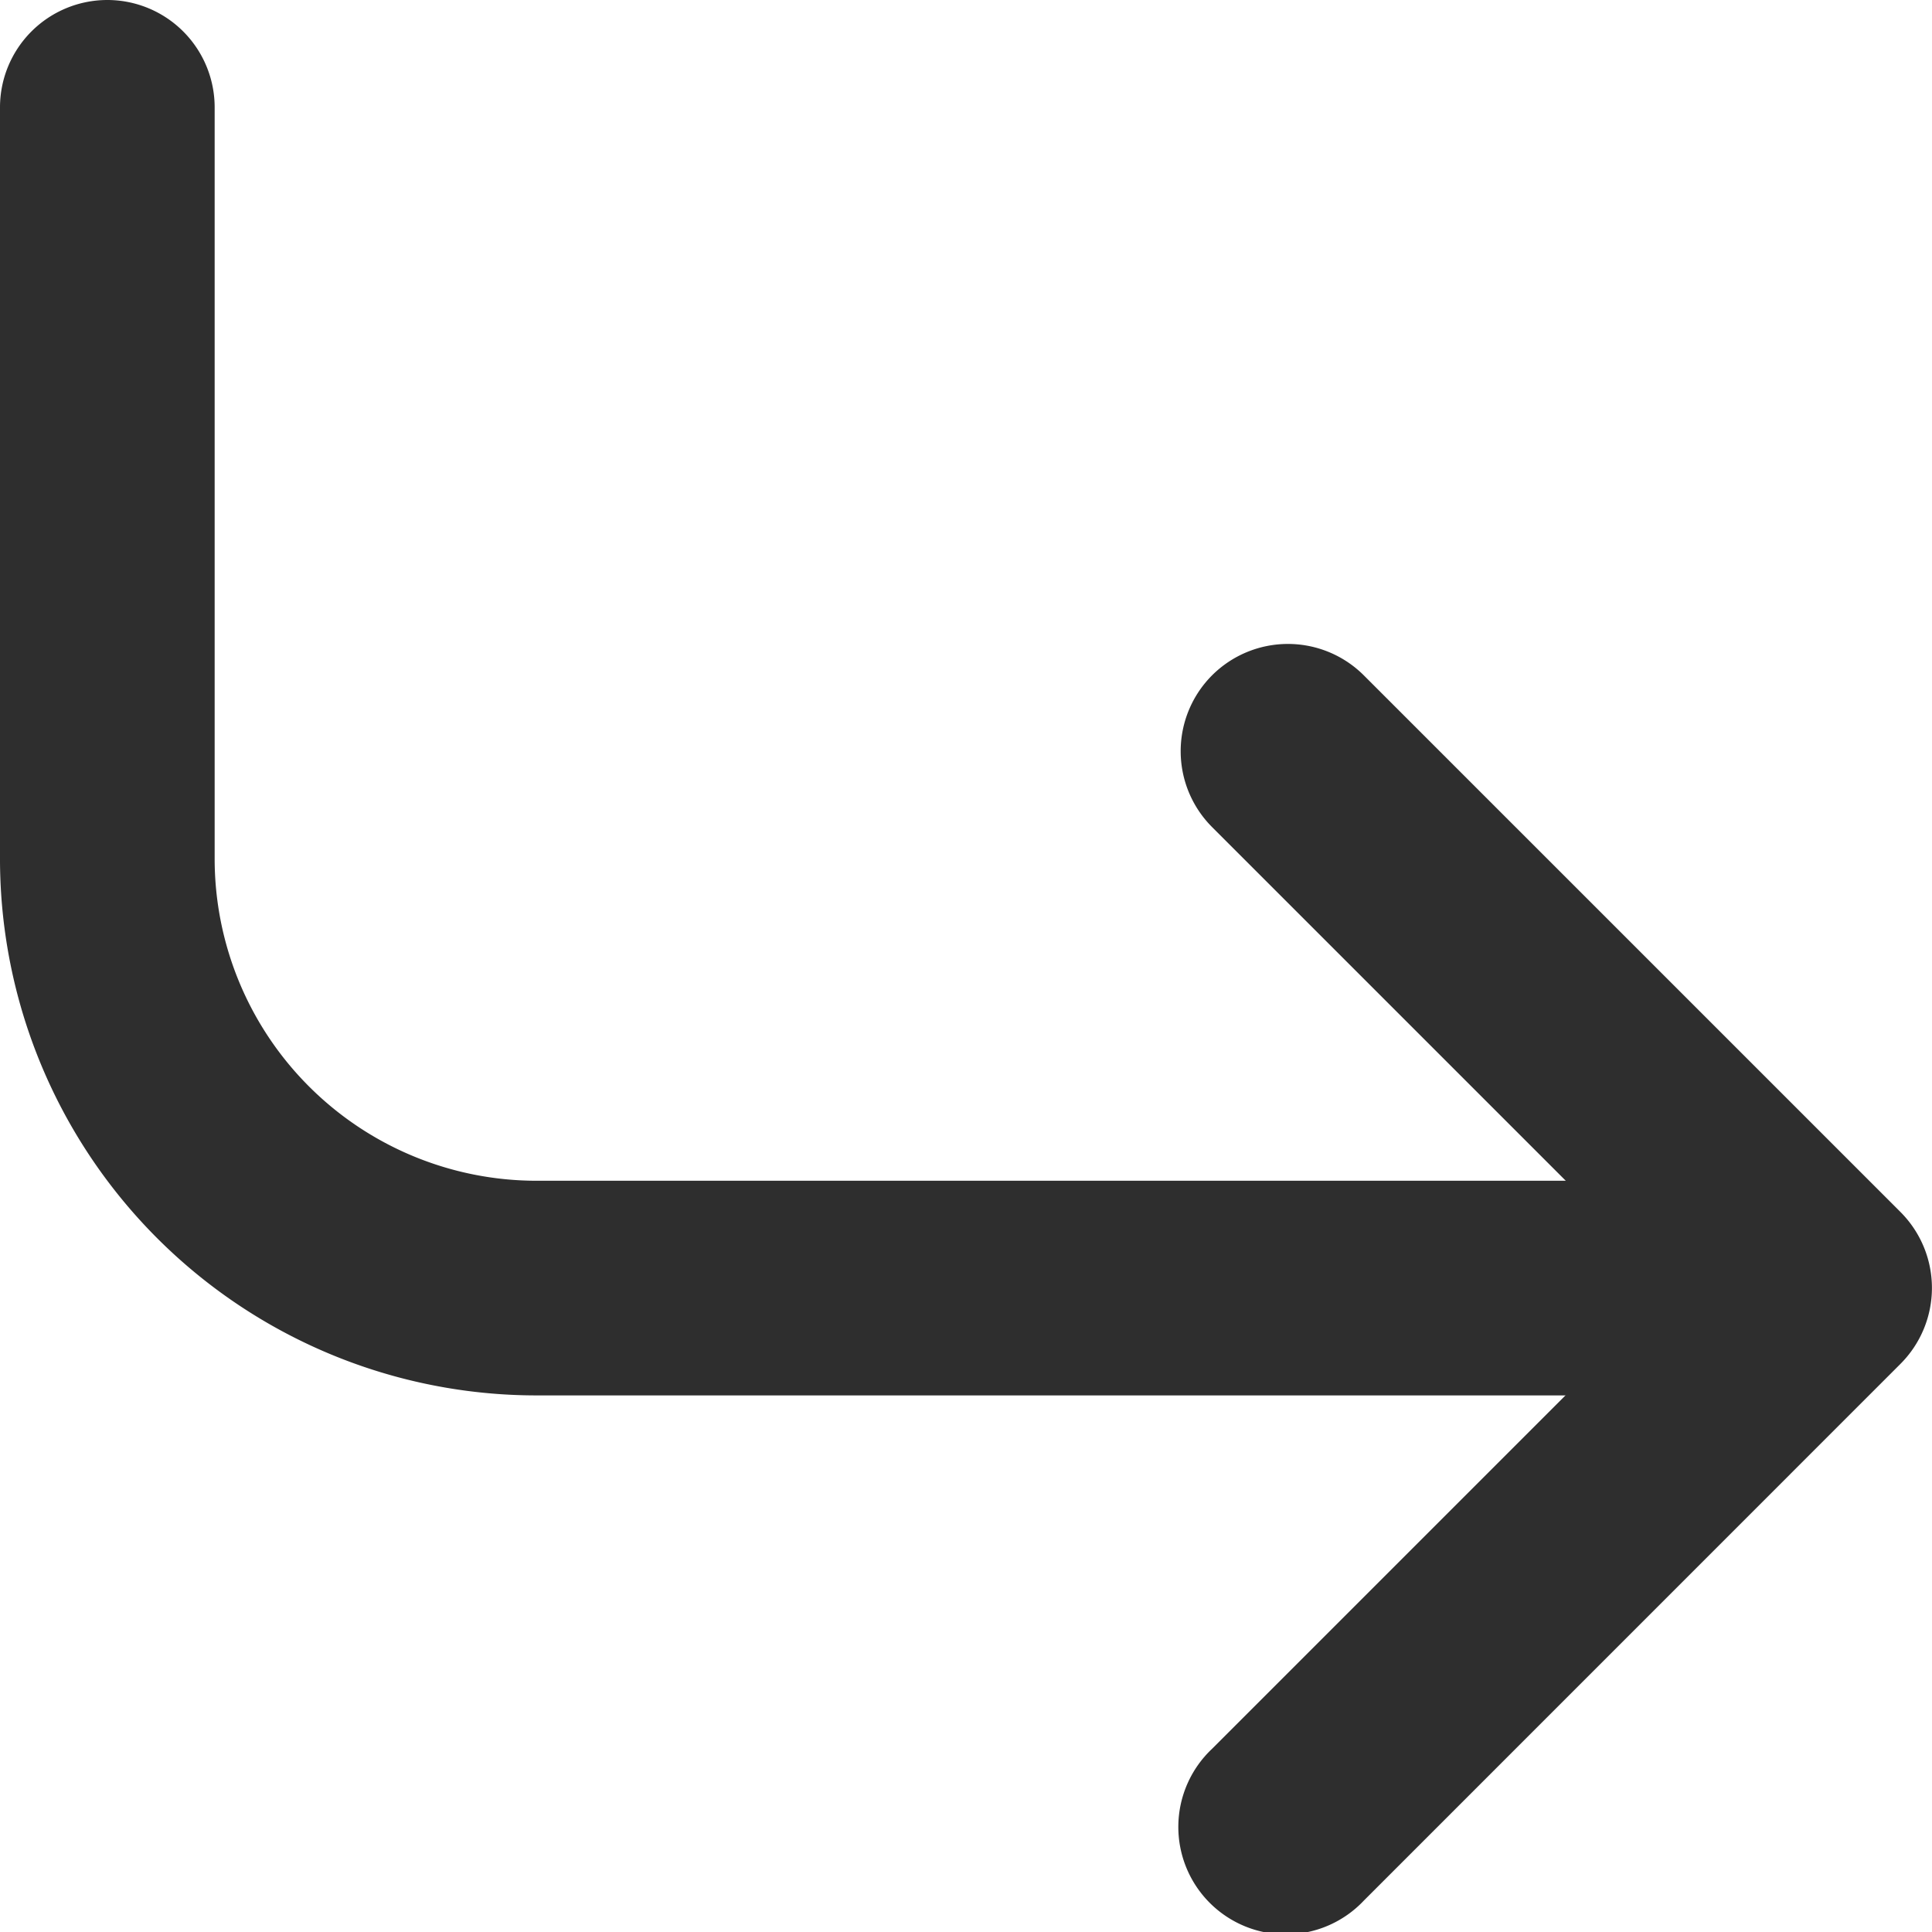
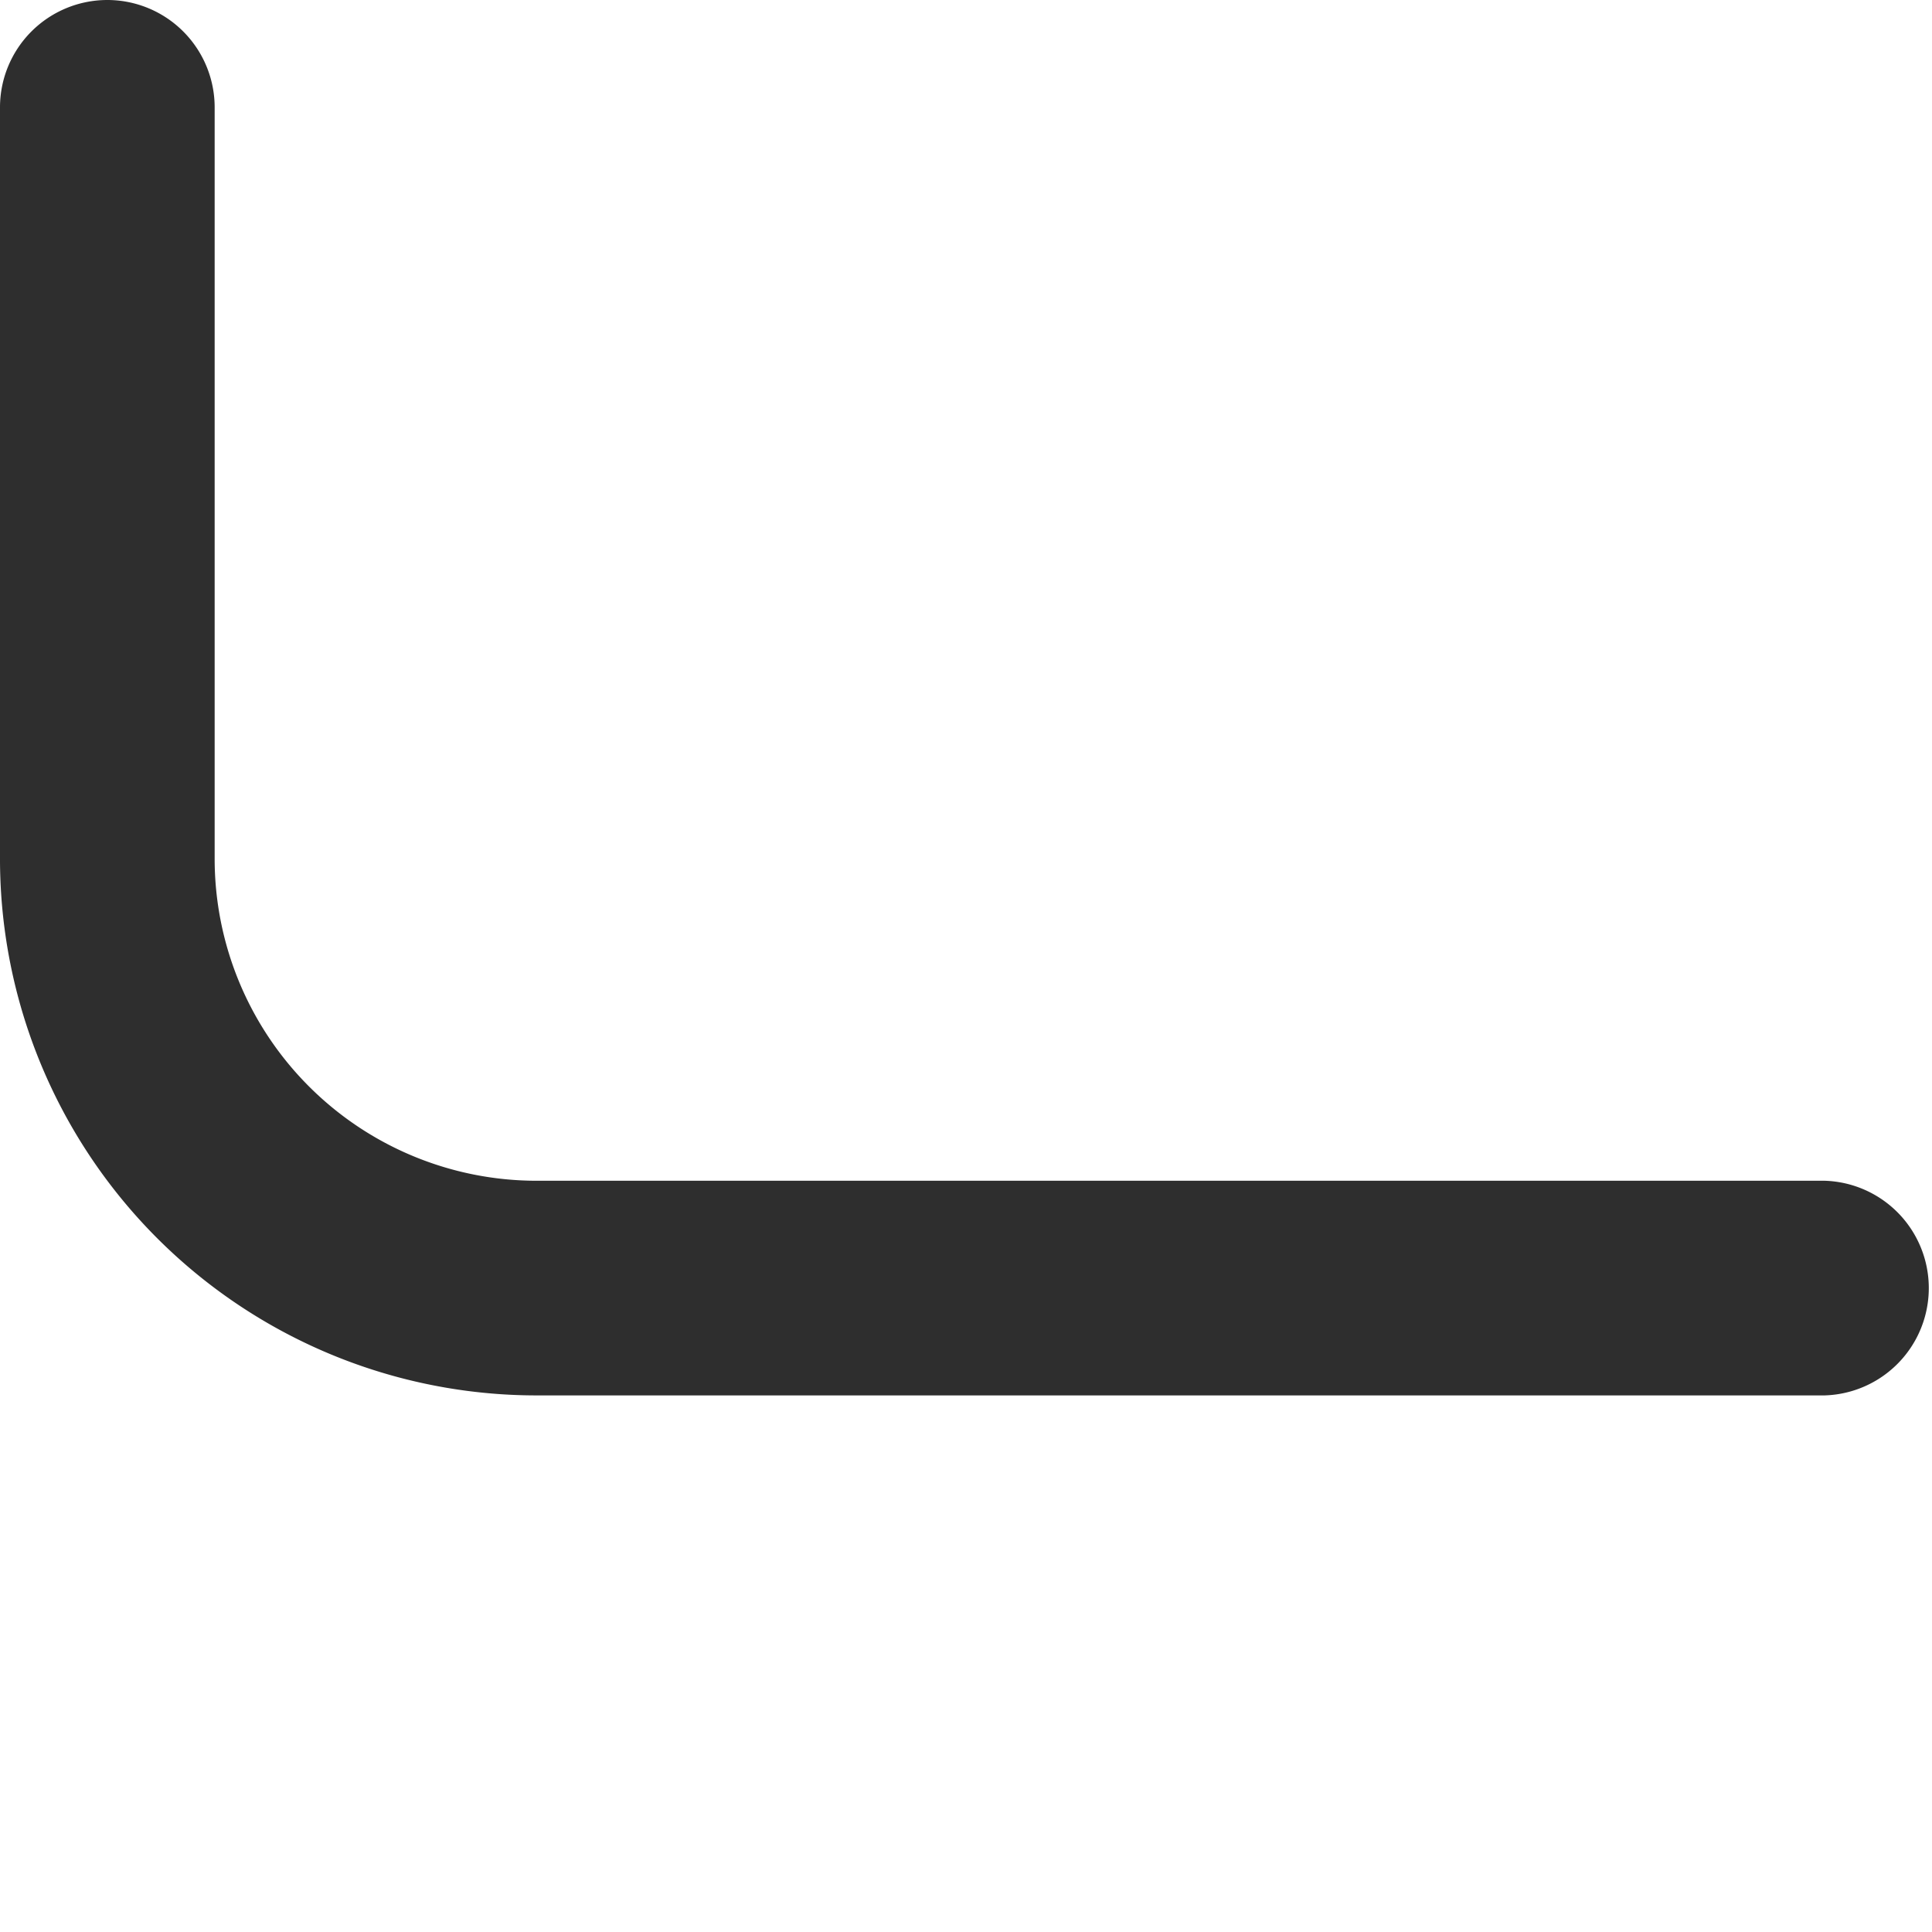
<svg xmlns="http://www.w3.org/2000/svg" width="20.188" height="20.188" viewBox="0 0 20.188 20.188">
  <g id="down-right" transform="translate(-3 -3)">
-     <path id="Caminho_27" data-name="Caminho 27" d="M14.328,9.328a1.122,1.122,0,0,1,1.586,0l5.608,5.608a1.122,1.122,0,0,1,0,1.586L15.915,22.13a1.122,1.122,0,1,1-1.586-1.586l4.815-4.815-4.815-4.815A1.122,1.122,0,0,1,14.328,9.328Z" transform="translate(1.337 0.729)" fill="#2e2e2e" fill-rule="evenodd" />
    <path id="Caminho_28" data-name="Caminho 28" d="M4.122,3A1.122,1.122,0,0,1,5.243,4.122v7.851a3.365,3.365,0,0,0,3.365,3.365H22.066a1.122,1.122,0,0,1,0,2.243H8.608A5.608,5.608,0,0,1,3,11.972V4.122A1.122,1.122,0,0,1,4.122,3Z" transform="translate(0 0)" fill="#2e2e2e" fill-rule="evenodd" />
  </g>
</svg>